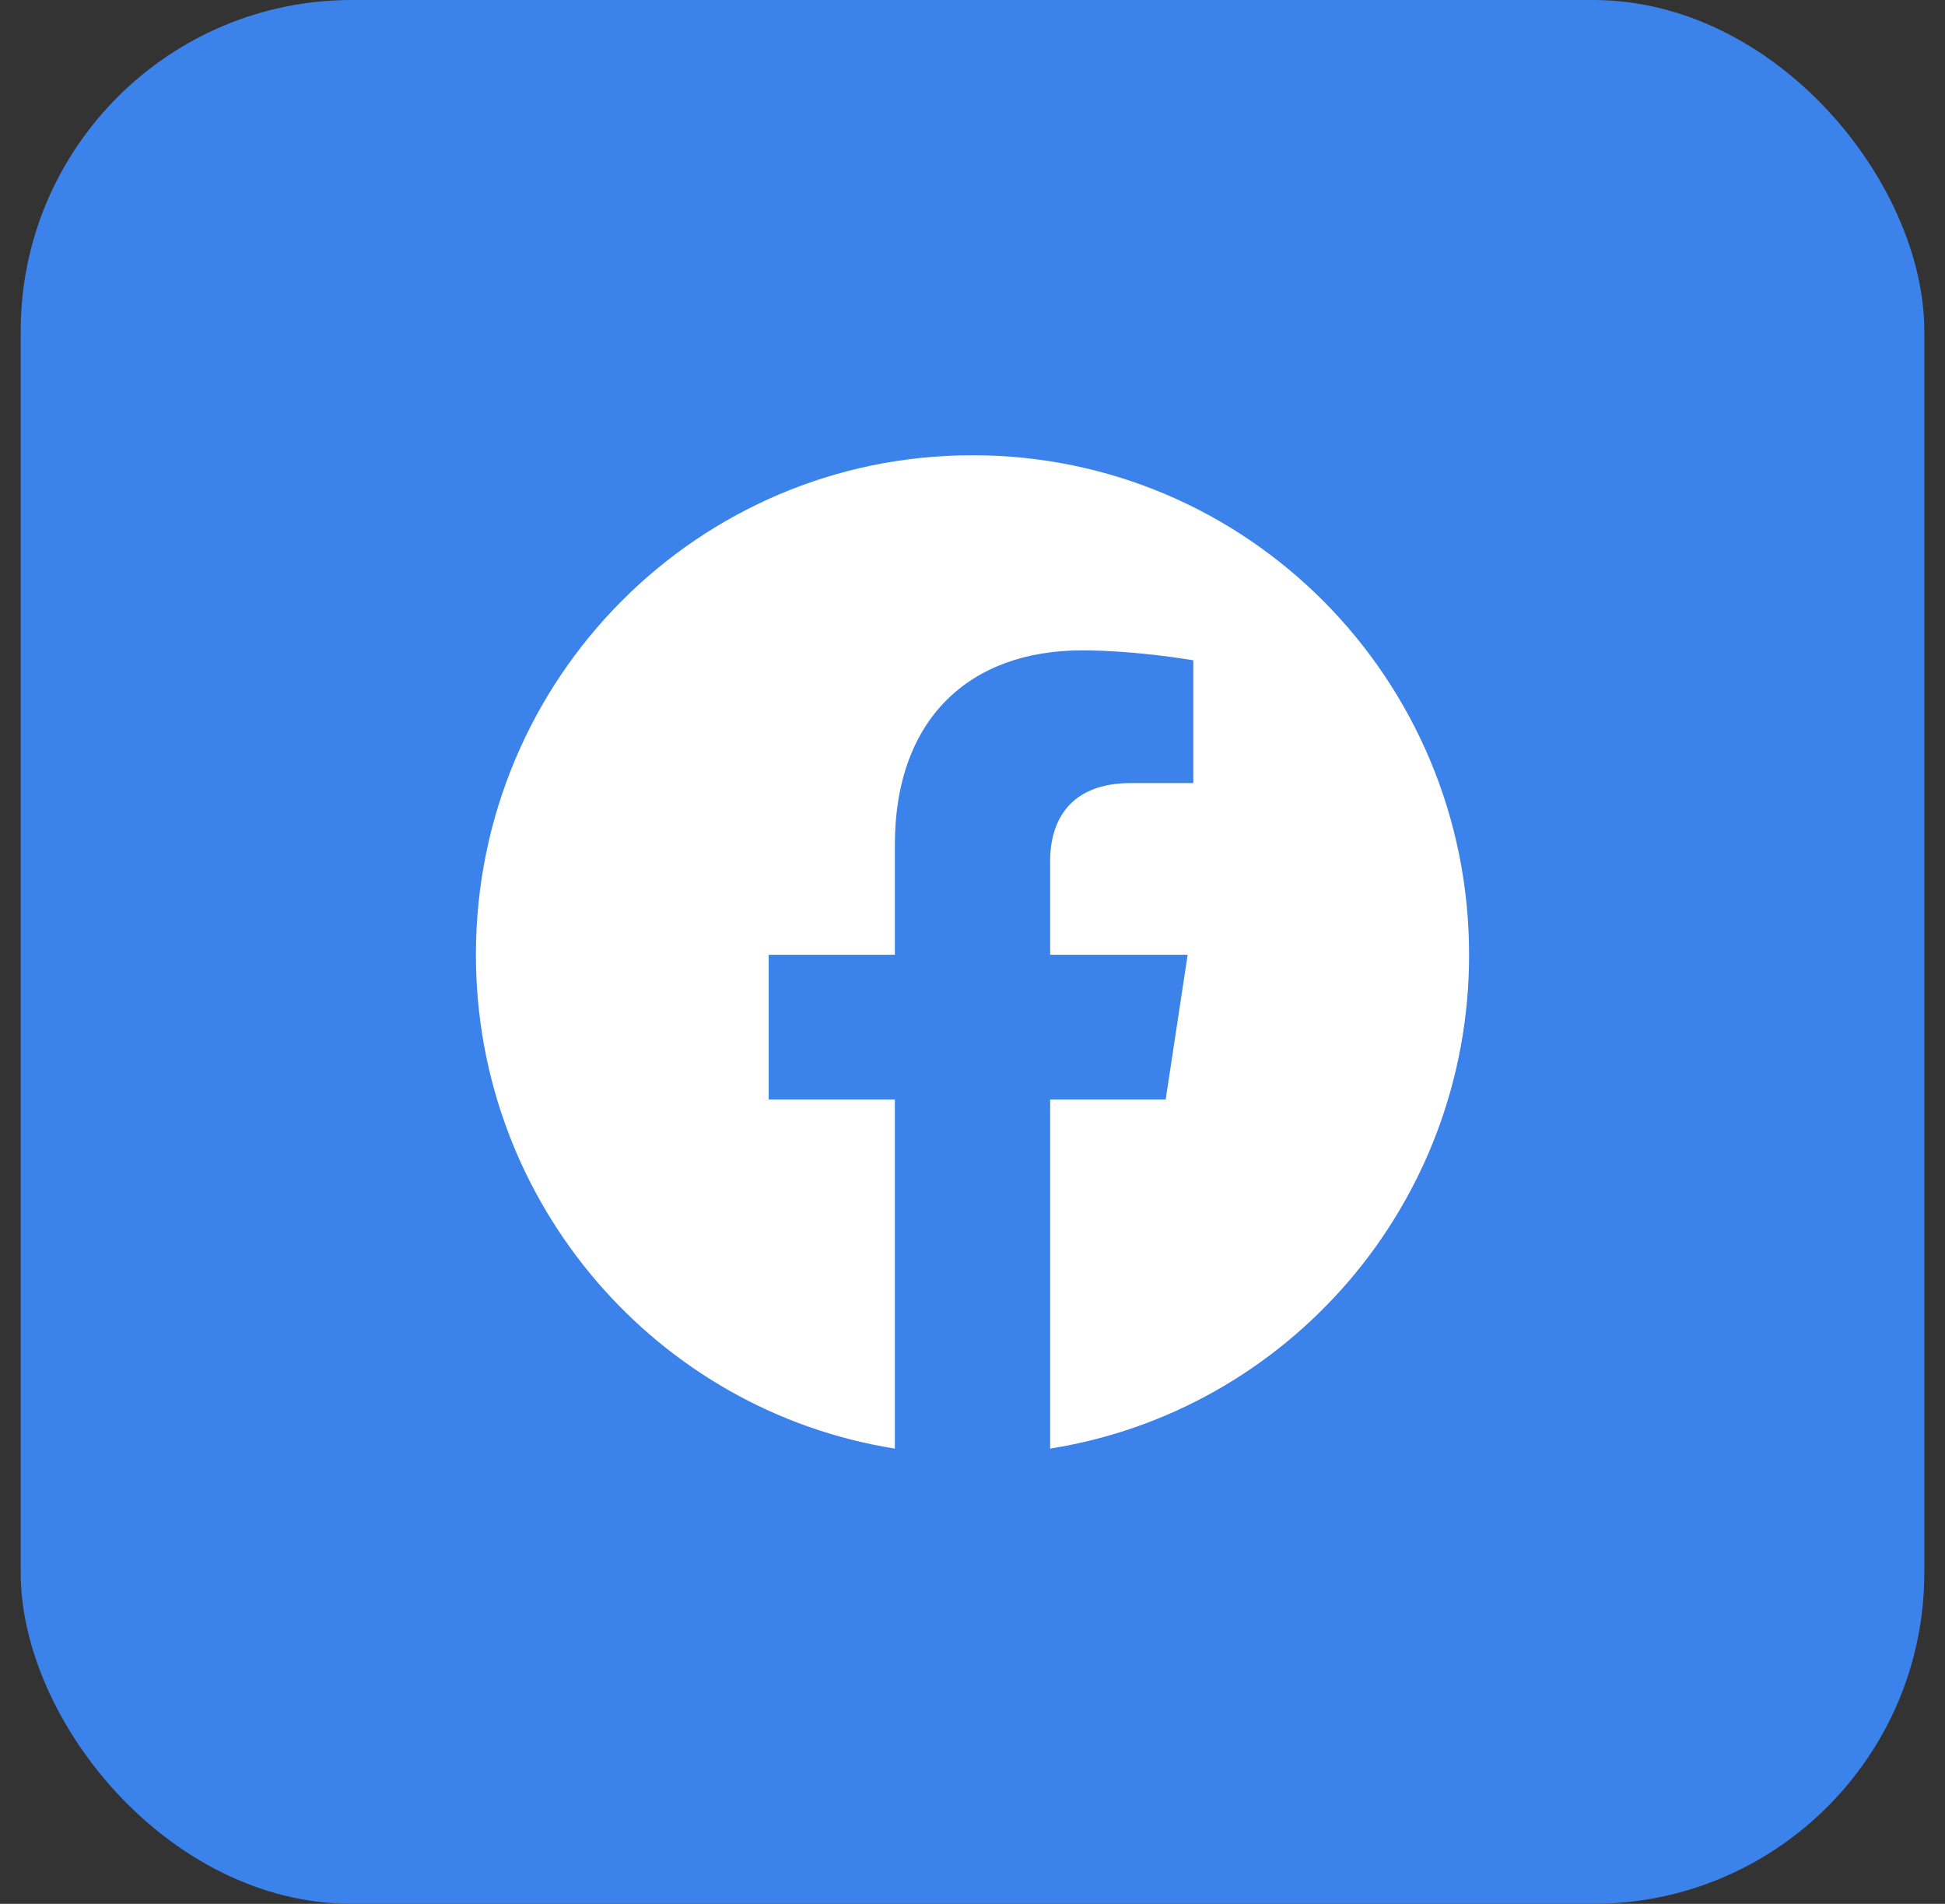
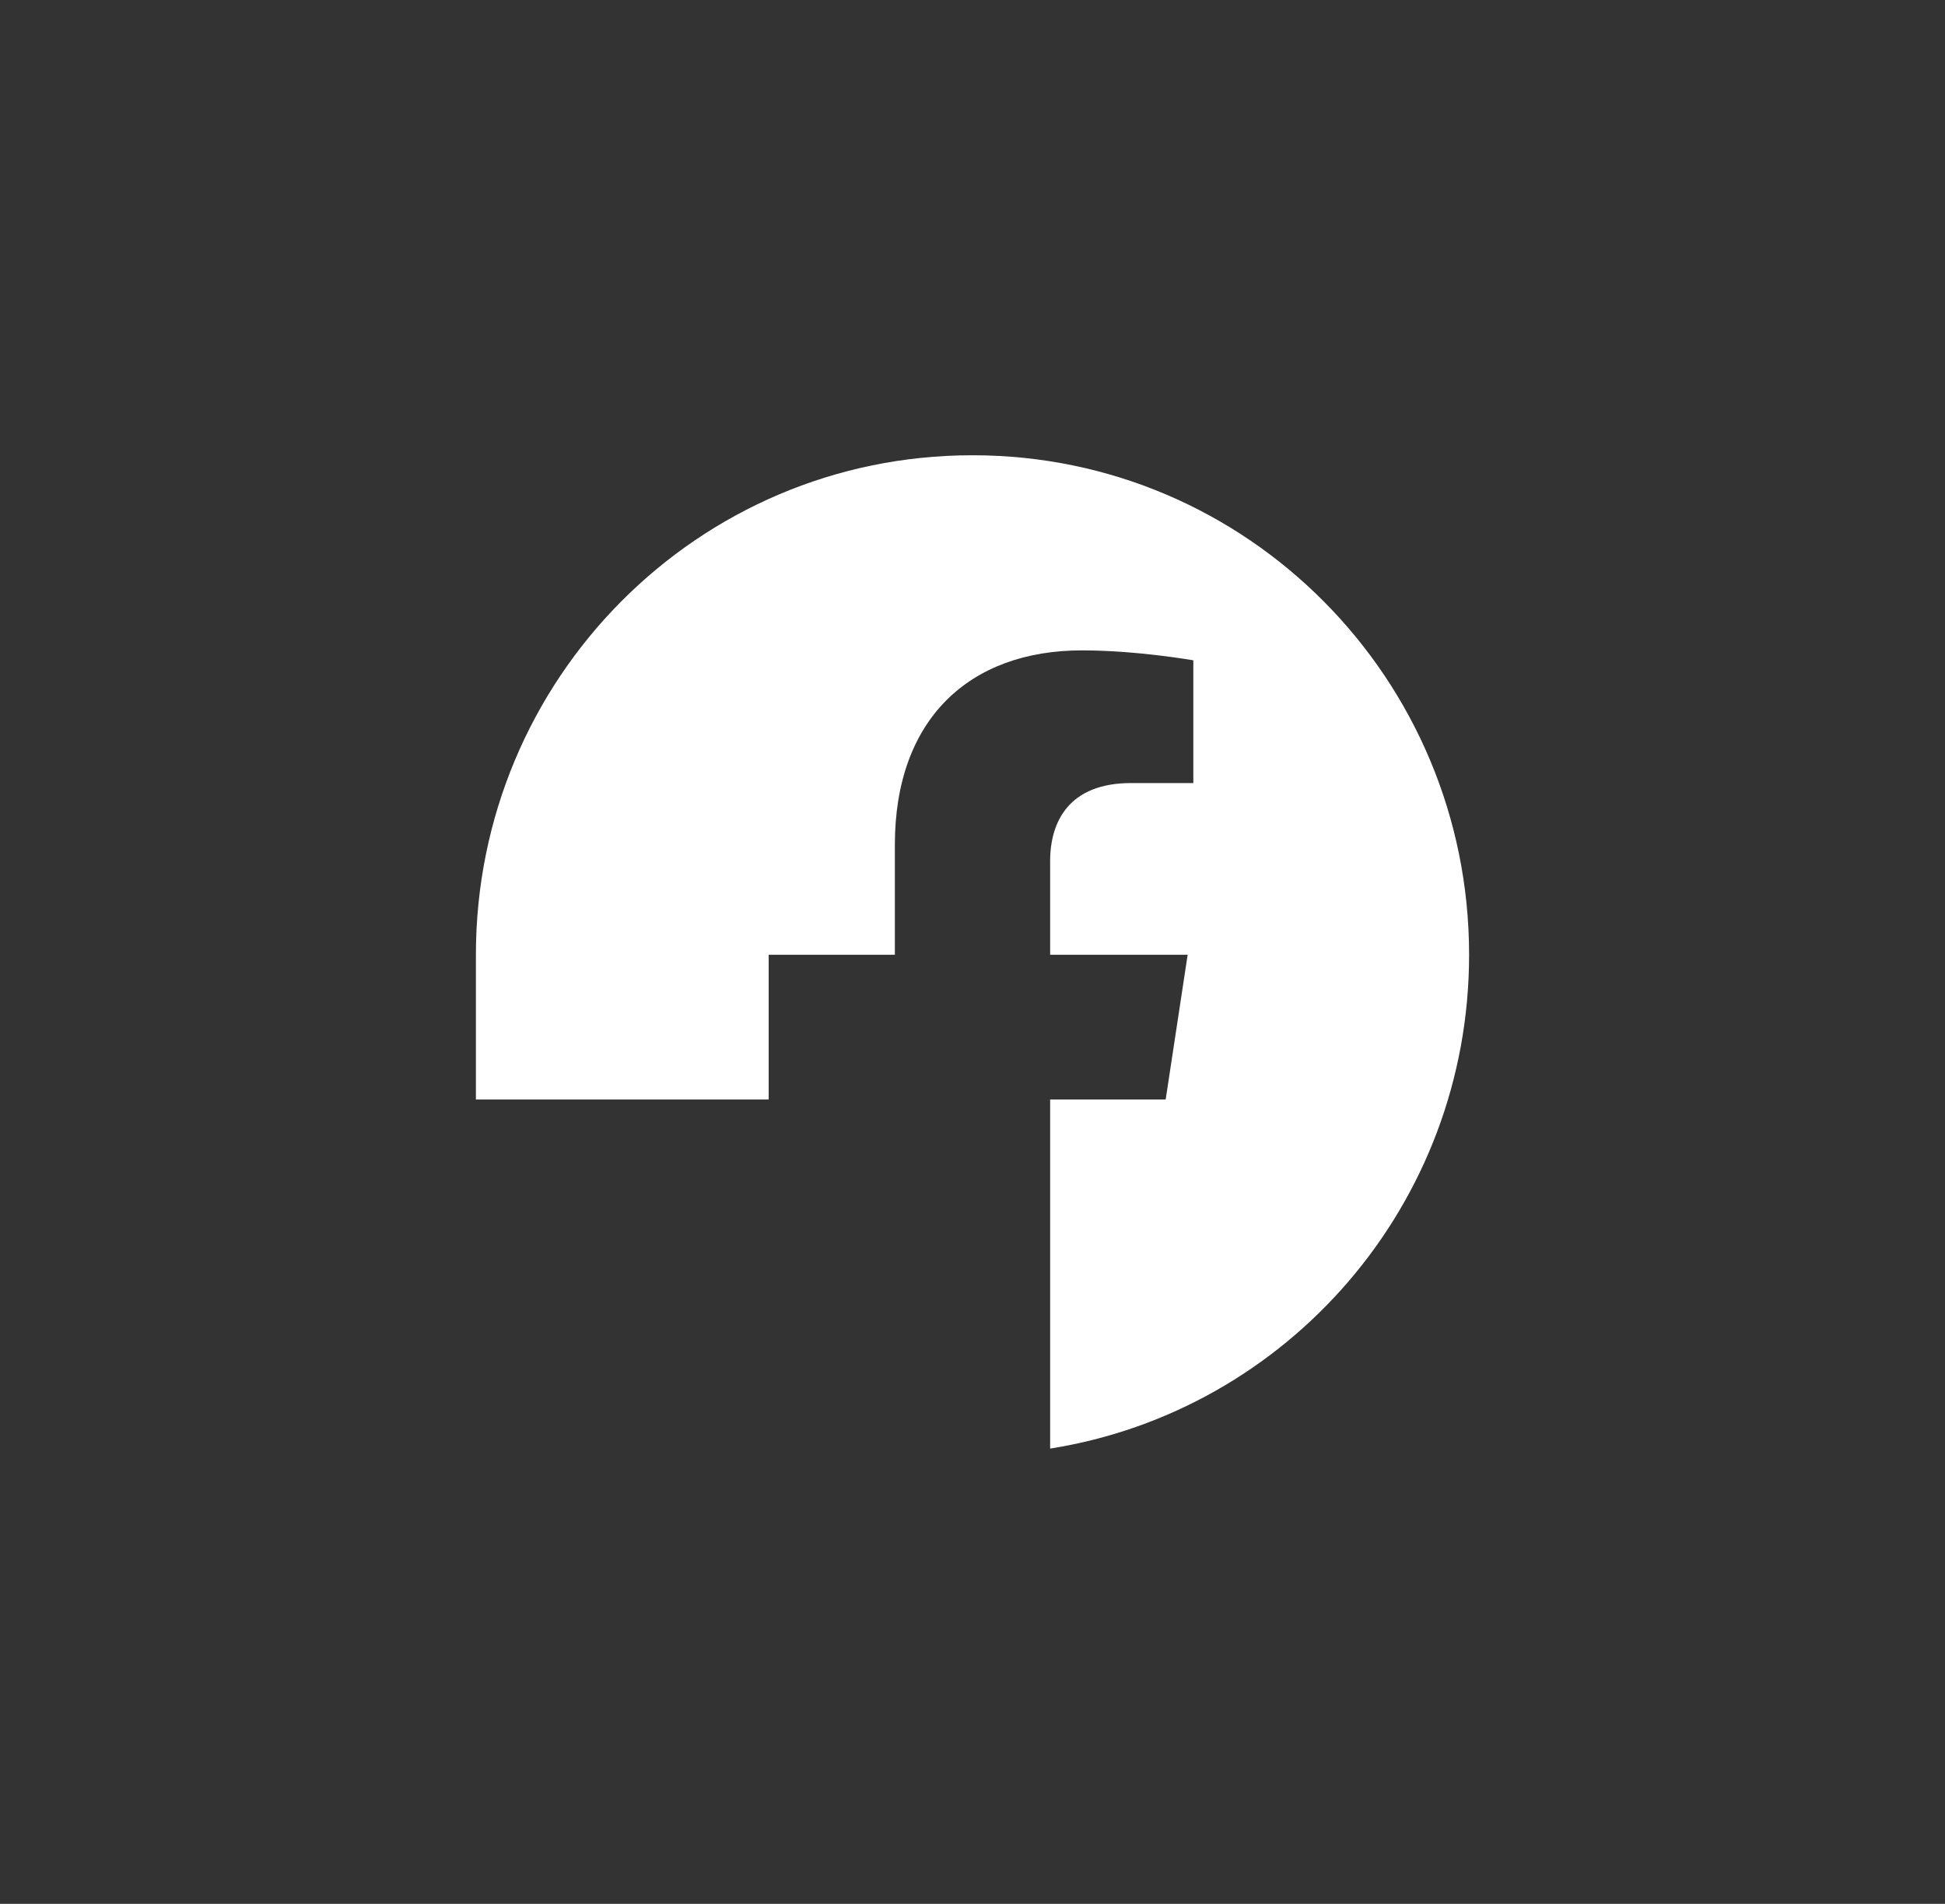
<svg xmlns="http://www.w3.org/2000/svg" width="47" height="46" viewBox="0 0 47 46" fill="none">
  <rect x="0" y="0" width="47" height="46" fill="#333333" stroke="none" />
-   <rect x="0.5" width="46" height="46" rx="8" fill="#3B82EA" />
-   <path d="M23.491 11C16.862 11 11.5 16.4 11.5 23.069C11.5 29.086 15.885 34.091 21.624 35V26.566H18.575V23.069H21.624V20.411C21.624 17.377 23.423 15.714 26.147 15.714C27.466 15.714 28.836 15.954 28.836 15.954V18.92H27.329C25.838 18.92 25.376 19.846 25.376 20.806V23.069H28.699L28.168 26.566H25.376V35C31.115 34.091 35.5 29.103 35.5 23.069C35.5 16.4 30.138 11 23.509 11H23.491Z" fill="white" />
+   <path d="M23.491 11C16.862 11 11.5 16.4 11.5 23.069V26.566H18.575V23.069H21.624V20.411C21.624 17.377 23.423 15.714 26.147 15.714C27.466 15.714 28.836 15.954 28.836 15.954V18.92H27.329C25.838 18.92 25.376 19.846 25.376 20.806V23.069H28.699L28.168 26.566H25.376V35C31.115 34.091 35.5 29.103 35.5 23.069C35.5 16.4 30.138 11 23.509 11H23.491Z" fill="white" />
</svg>